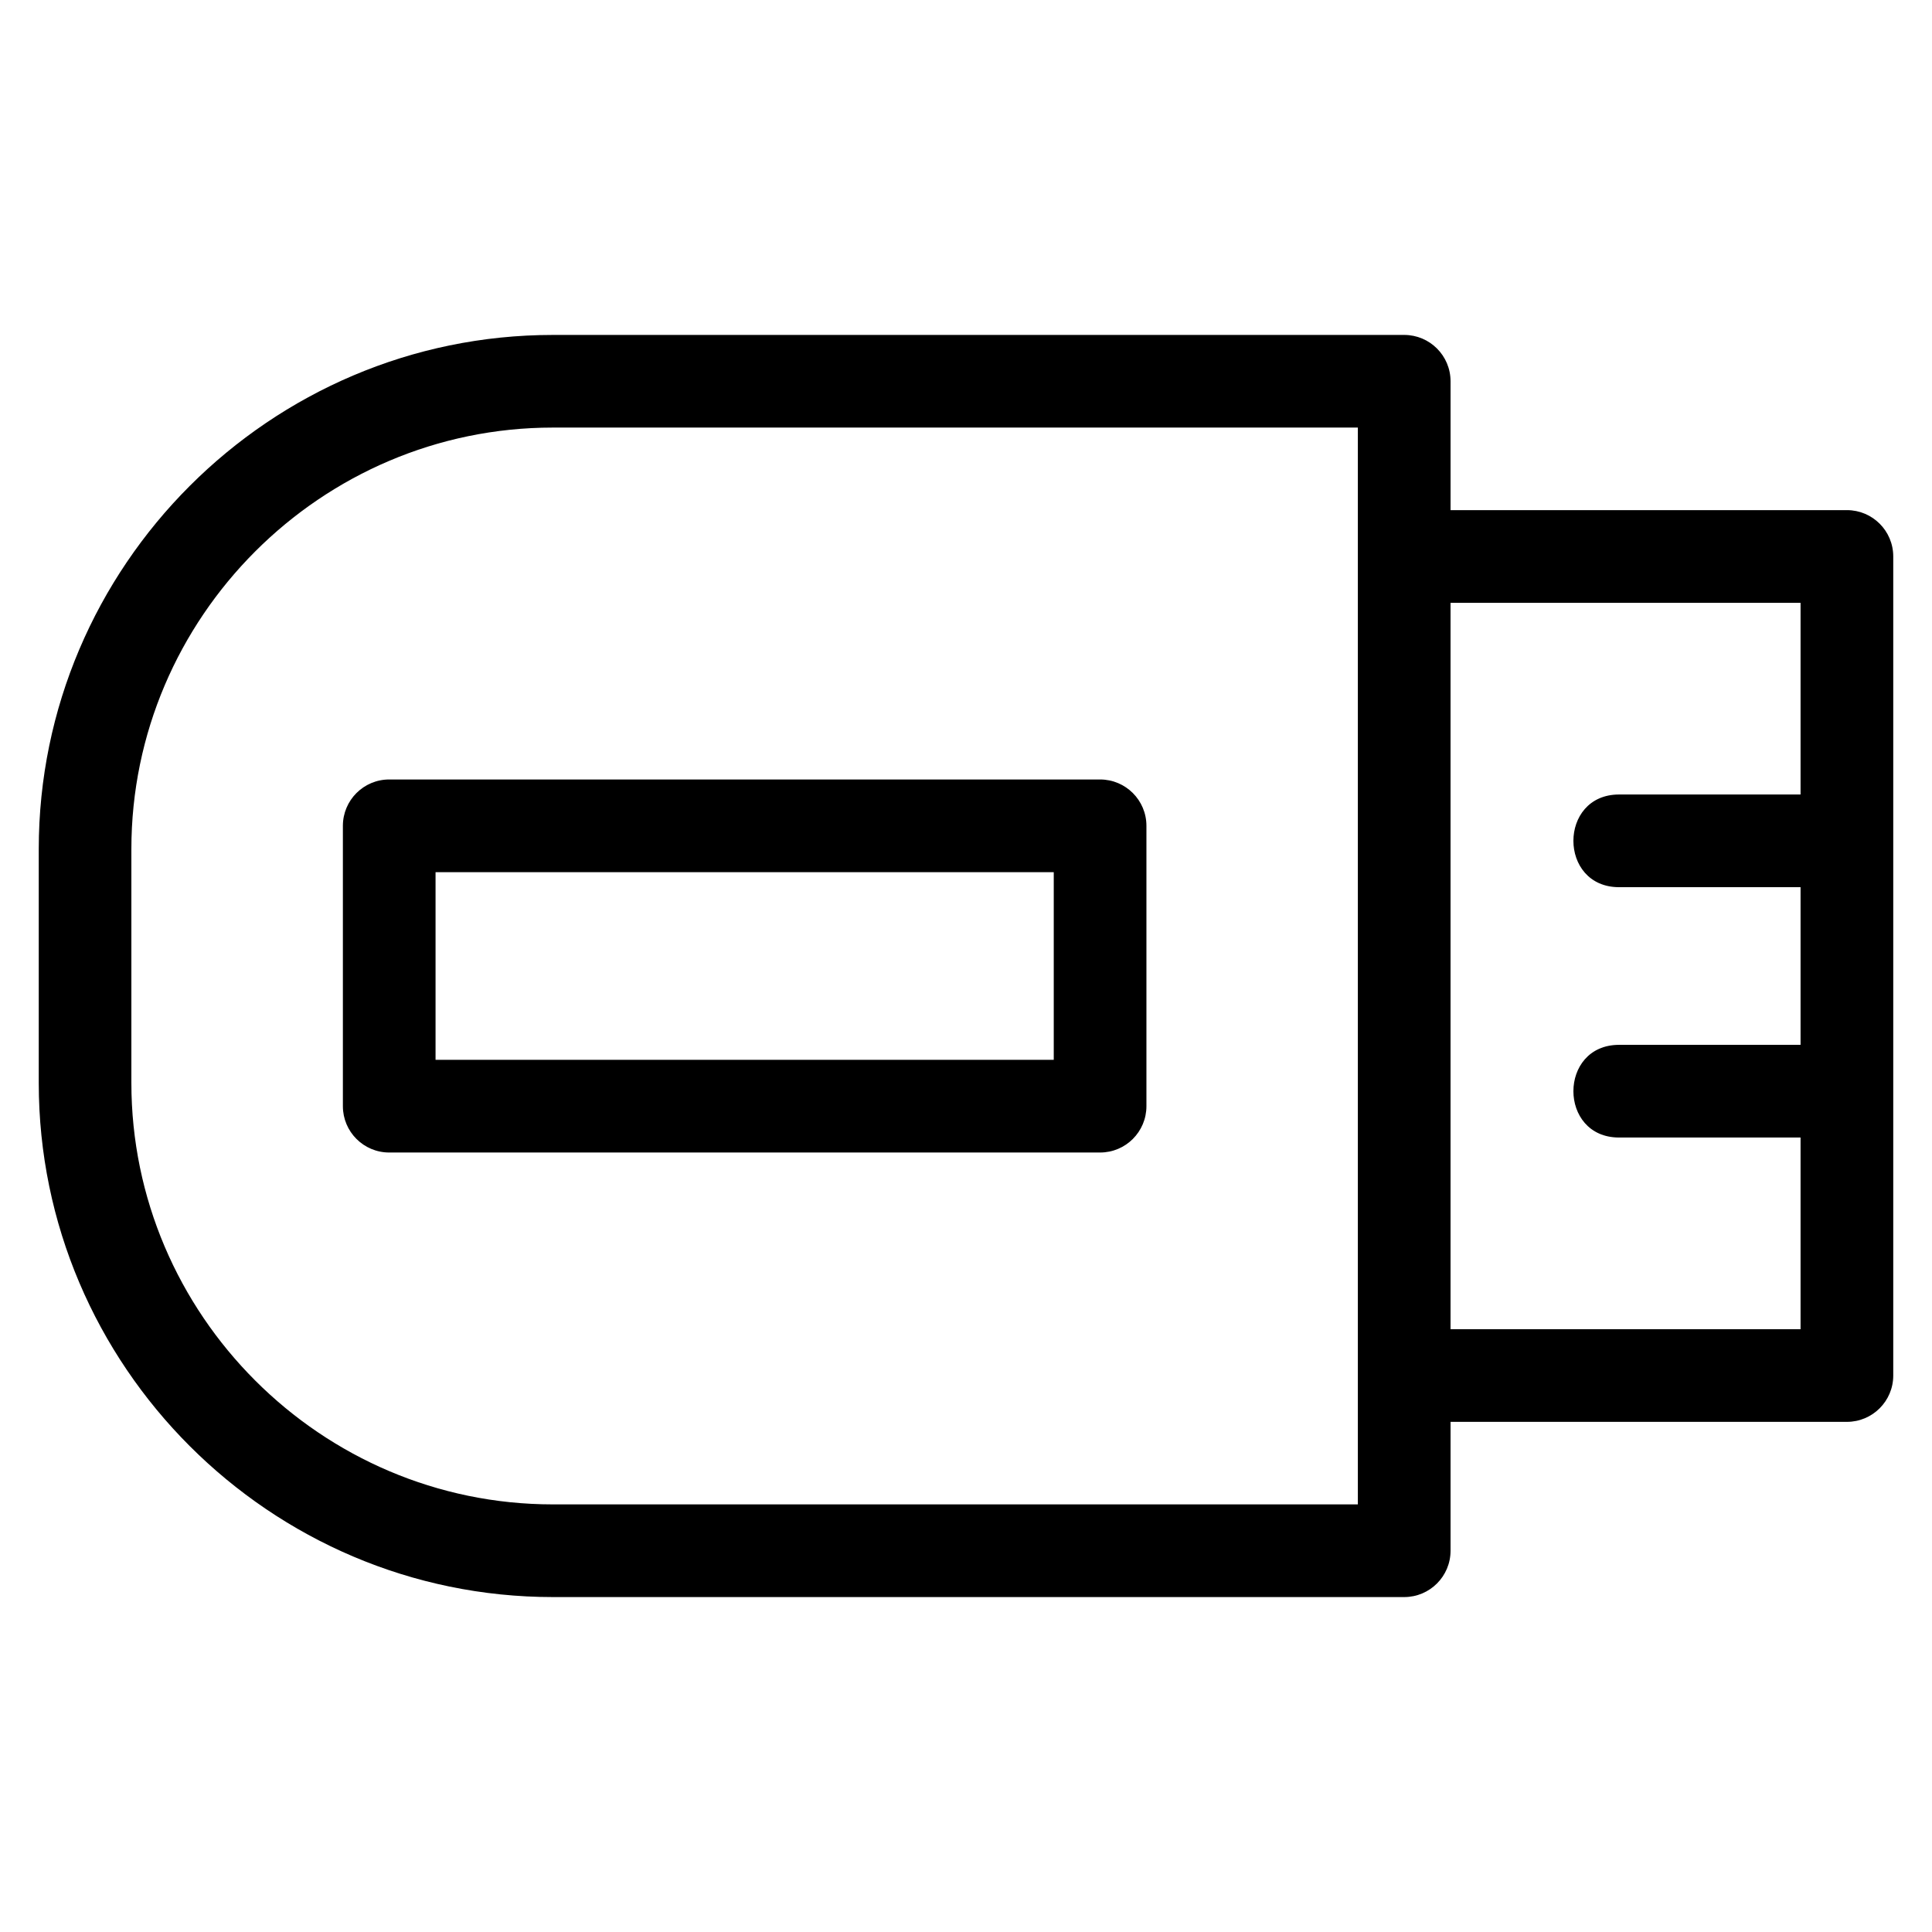
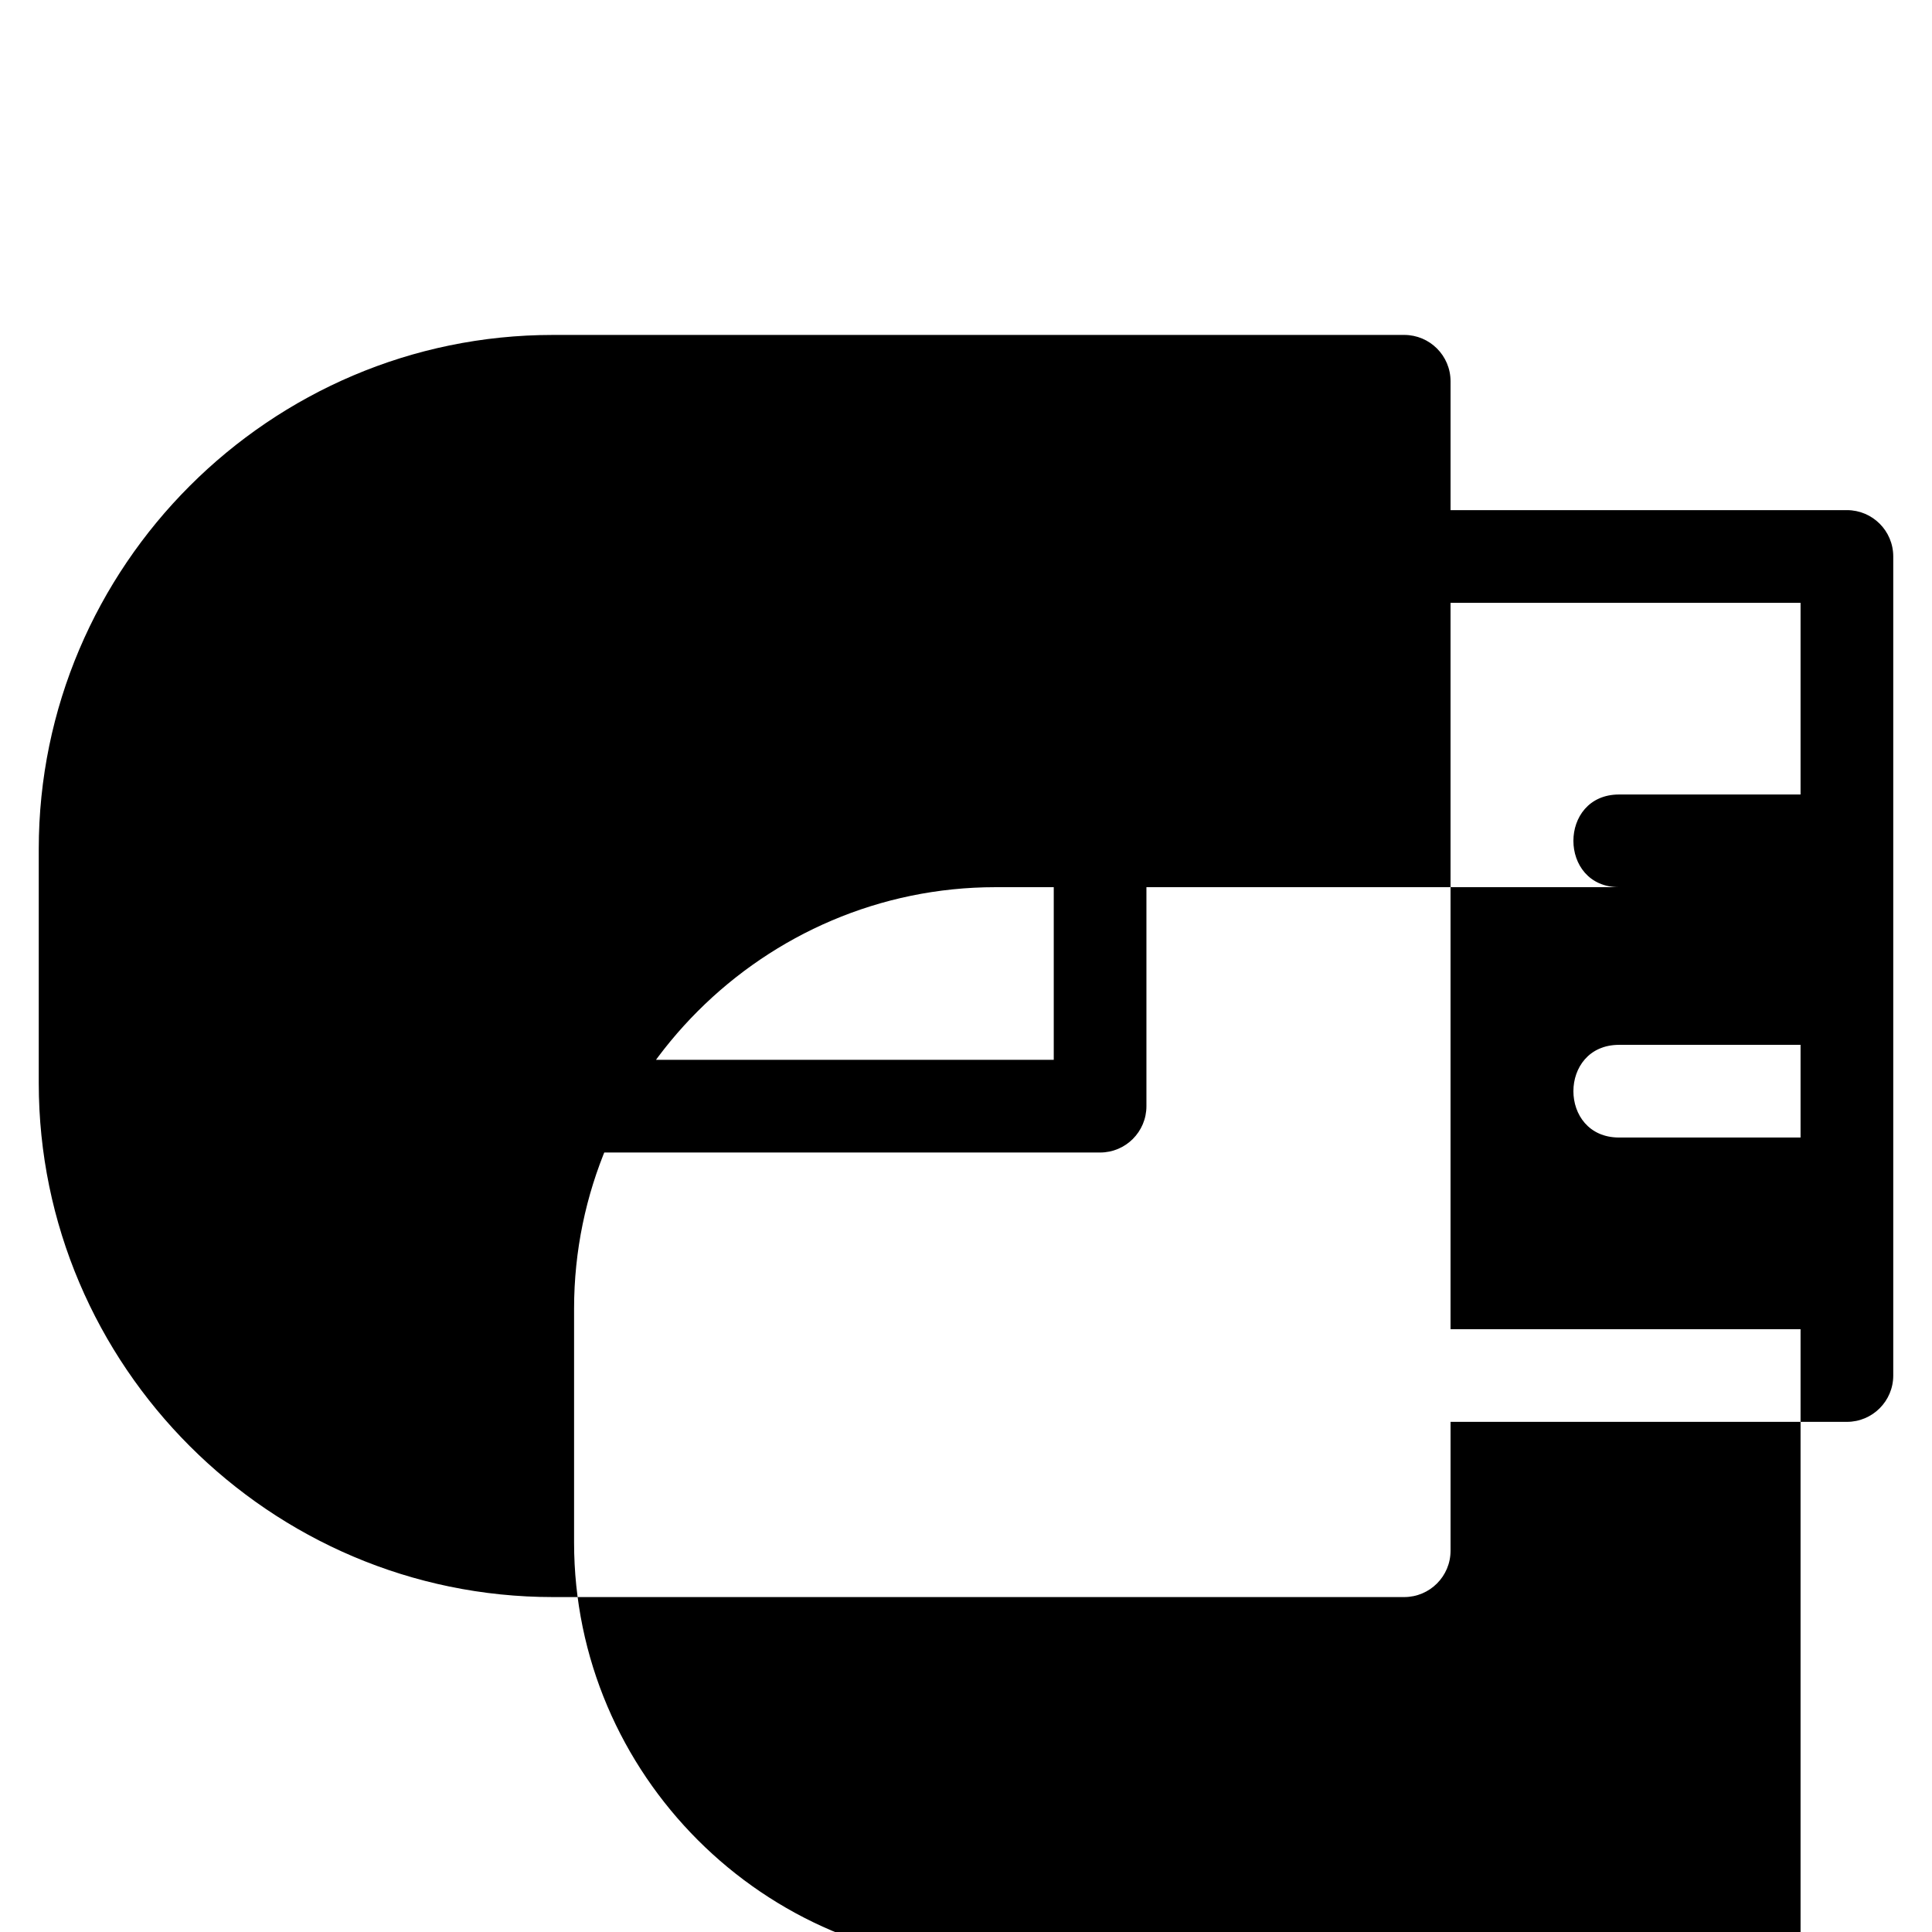
<svg xmlns="http://www.w3.org/2000/svg" fill="#000000" width="800px" height="800px" version="1.1" viewBox="144 144 512 512">
-   <path d="m290.52 232.76h225.61c6.785 0 12.281 5.5 12.281 12.281v34.148h105.04c6.785 0 12.281 5.5 12.281 12.281v217.06c0 6.777-5.5 12.277-12.281 12.277h-105.04v34.156c0 6.777-5.5 12.277-12.281 12.277h-225.61c-74.965 0-136.25-61.285-136.25-136.24v-61.988c0-74.965 61.285-136.25 136.25-136.25zm-43.375 117.81h188.39c6.785 0 12.281 5.504 12.281 12.281v74.297c0 6.785-5.5 12.281-12.281 12.281h-188.39c-6.777 0-12.277-5.5-12.277-12.281v-74.297c0-6.777 5.5-12.281 12.277-12.281zm176.11 24.562h-163.83v49.734h163.83zm197.91 3.981h-48.086c-16.148 0-16.148-24.562 0-24.562h48.086v-50.793h-92.758v192.5h92.758v-50.801h-48.086c-16.148 0-16.148-24.562 0-24.562h48.086zm-117.32-121.8h-213.34c-61.398 0-111.69 50.289-111.69 111.69v61.988c0 61.398 50.289 111.69 111.69 111.69h213.34z" />
+   <path d="m290.52 232.76h225.61c6.785 0 12.281 5.5 12.281 12.281v34.148h105.04c6.785 0 12.281 5.5 12.281 12.281v217.06c0 6.777-5.5 12.277-12.281 12.277h-105.04v34.156c0 6.777-5.5 12.277-12.281 12.277h-225.61c-74.965 0-136.25-61.285-136.25-136.24v-61.988c0-74.965 61.285-136.25 136.25-136.25zm-43.375 117.81h188.39c6.785 0 12.281 5.504 12.281 12.281v74.297c0 6.785-5.5 12.281-12.281 12.281h-188.39c-6.777 0-12.277-5.5-12.277-12.281v-74.297c0-6.777 5.5-12.281 12.277-12.281zm176.11 24.562h-163.83v49.734h163.83zm197.91 3.981h-48.086c-16.148 0-16.148-24.562 0-24.562h48.086v-50.793h-92.758v192.5h92.758v-50.801h-48.086c-16.148 0-16.148-24.562 0-24.562h48.086zh-213.34c-61.398 0-111.69 50.289-111.69 111.69v61.988c0 61.398 50.289 111.69 111.69 111.69h213.34z" />
</svg>